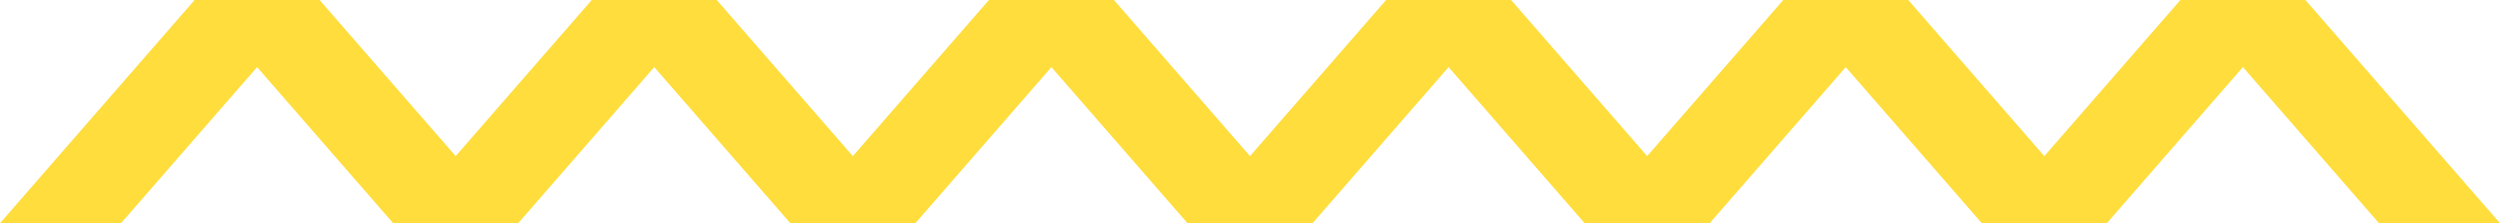
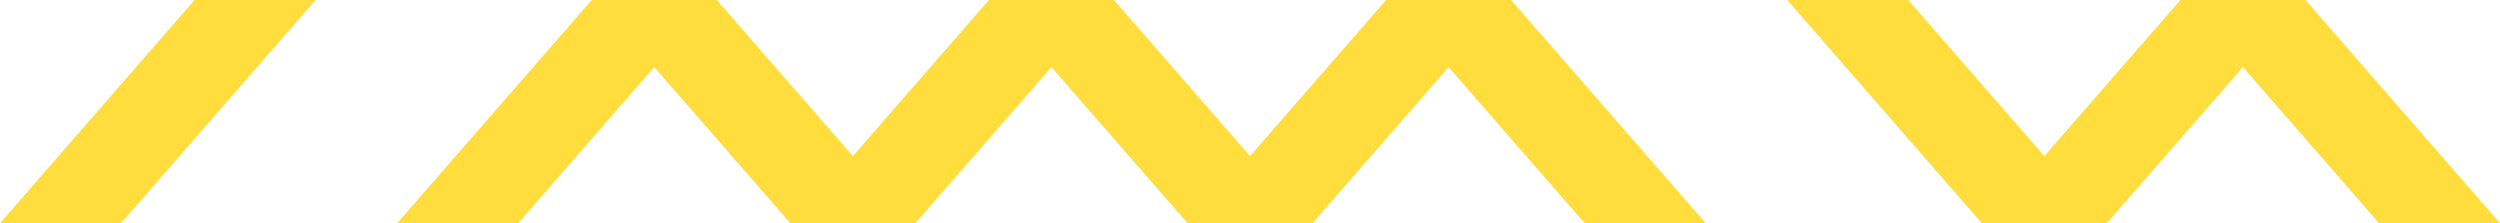
<svg xmlns="http://www.w3.org/2000/svg" width="147.737" height="13.191" viewBox="0 0 147.737 13.191">
  <defs>
    <style>.a{fill:#ffdd3c;}</style>
  </defs>
  <g transform="translate(200 -789)">
    <path class="a" d="M-1,0H6.151l11.5,13.191H10.5Z" transform="translate(-93.384 789)" />
    <path class="a" d="M-1,0H6.151l11.5,13.191H10.5Z" transform="translate(-69.913 789)" />
    <path class="a" d="M-1,13.191H6.151L17.651,0H10.5Z" transform="translate(-81.649 789)" />
-     <path class="a" d="M-1,0H6.151l11.5,13.191H10.5Z" transform="translate(-187.265 789)" />
    <path class="a" d="M-1,0H6.151l11.5,13.191H10.5Z" transform="translate(-116.854 789)" />
    <path class="a" d="M-1,0H6.151l11.5,13.191H10.5Z" transform="translate(-163.795 789)" />
    <path class="a" d="M-1,0H6.151l11.5,13.191H10.5Z" transform="translate(-140.324 789)" />
    <path class="a" d="M-1,13.191H6.151L17.651,0H10.5Z" transform="translate(-199 789)" />
    <path class="a" d="M-1,13.191H6.151L17.651,0H10.5Z" transform="translate(-128.589 789)" />
    <path class="a" d="M-1,13.191H6.151L17.651,0H10.5Z" transform="translate(-175.53 789)" />
-     <path class="a" d="M-1,13.191H6.151L17.651,0H10.5Z" transform="translate(-105.119 789)" />
    <path class="a" d="M-1,13.191H6.151L17.651,0H10.5Z" transform="translate(-152.059 789)" />
  </g>
</svg>